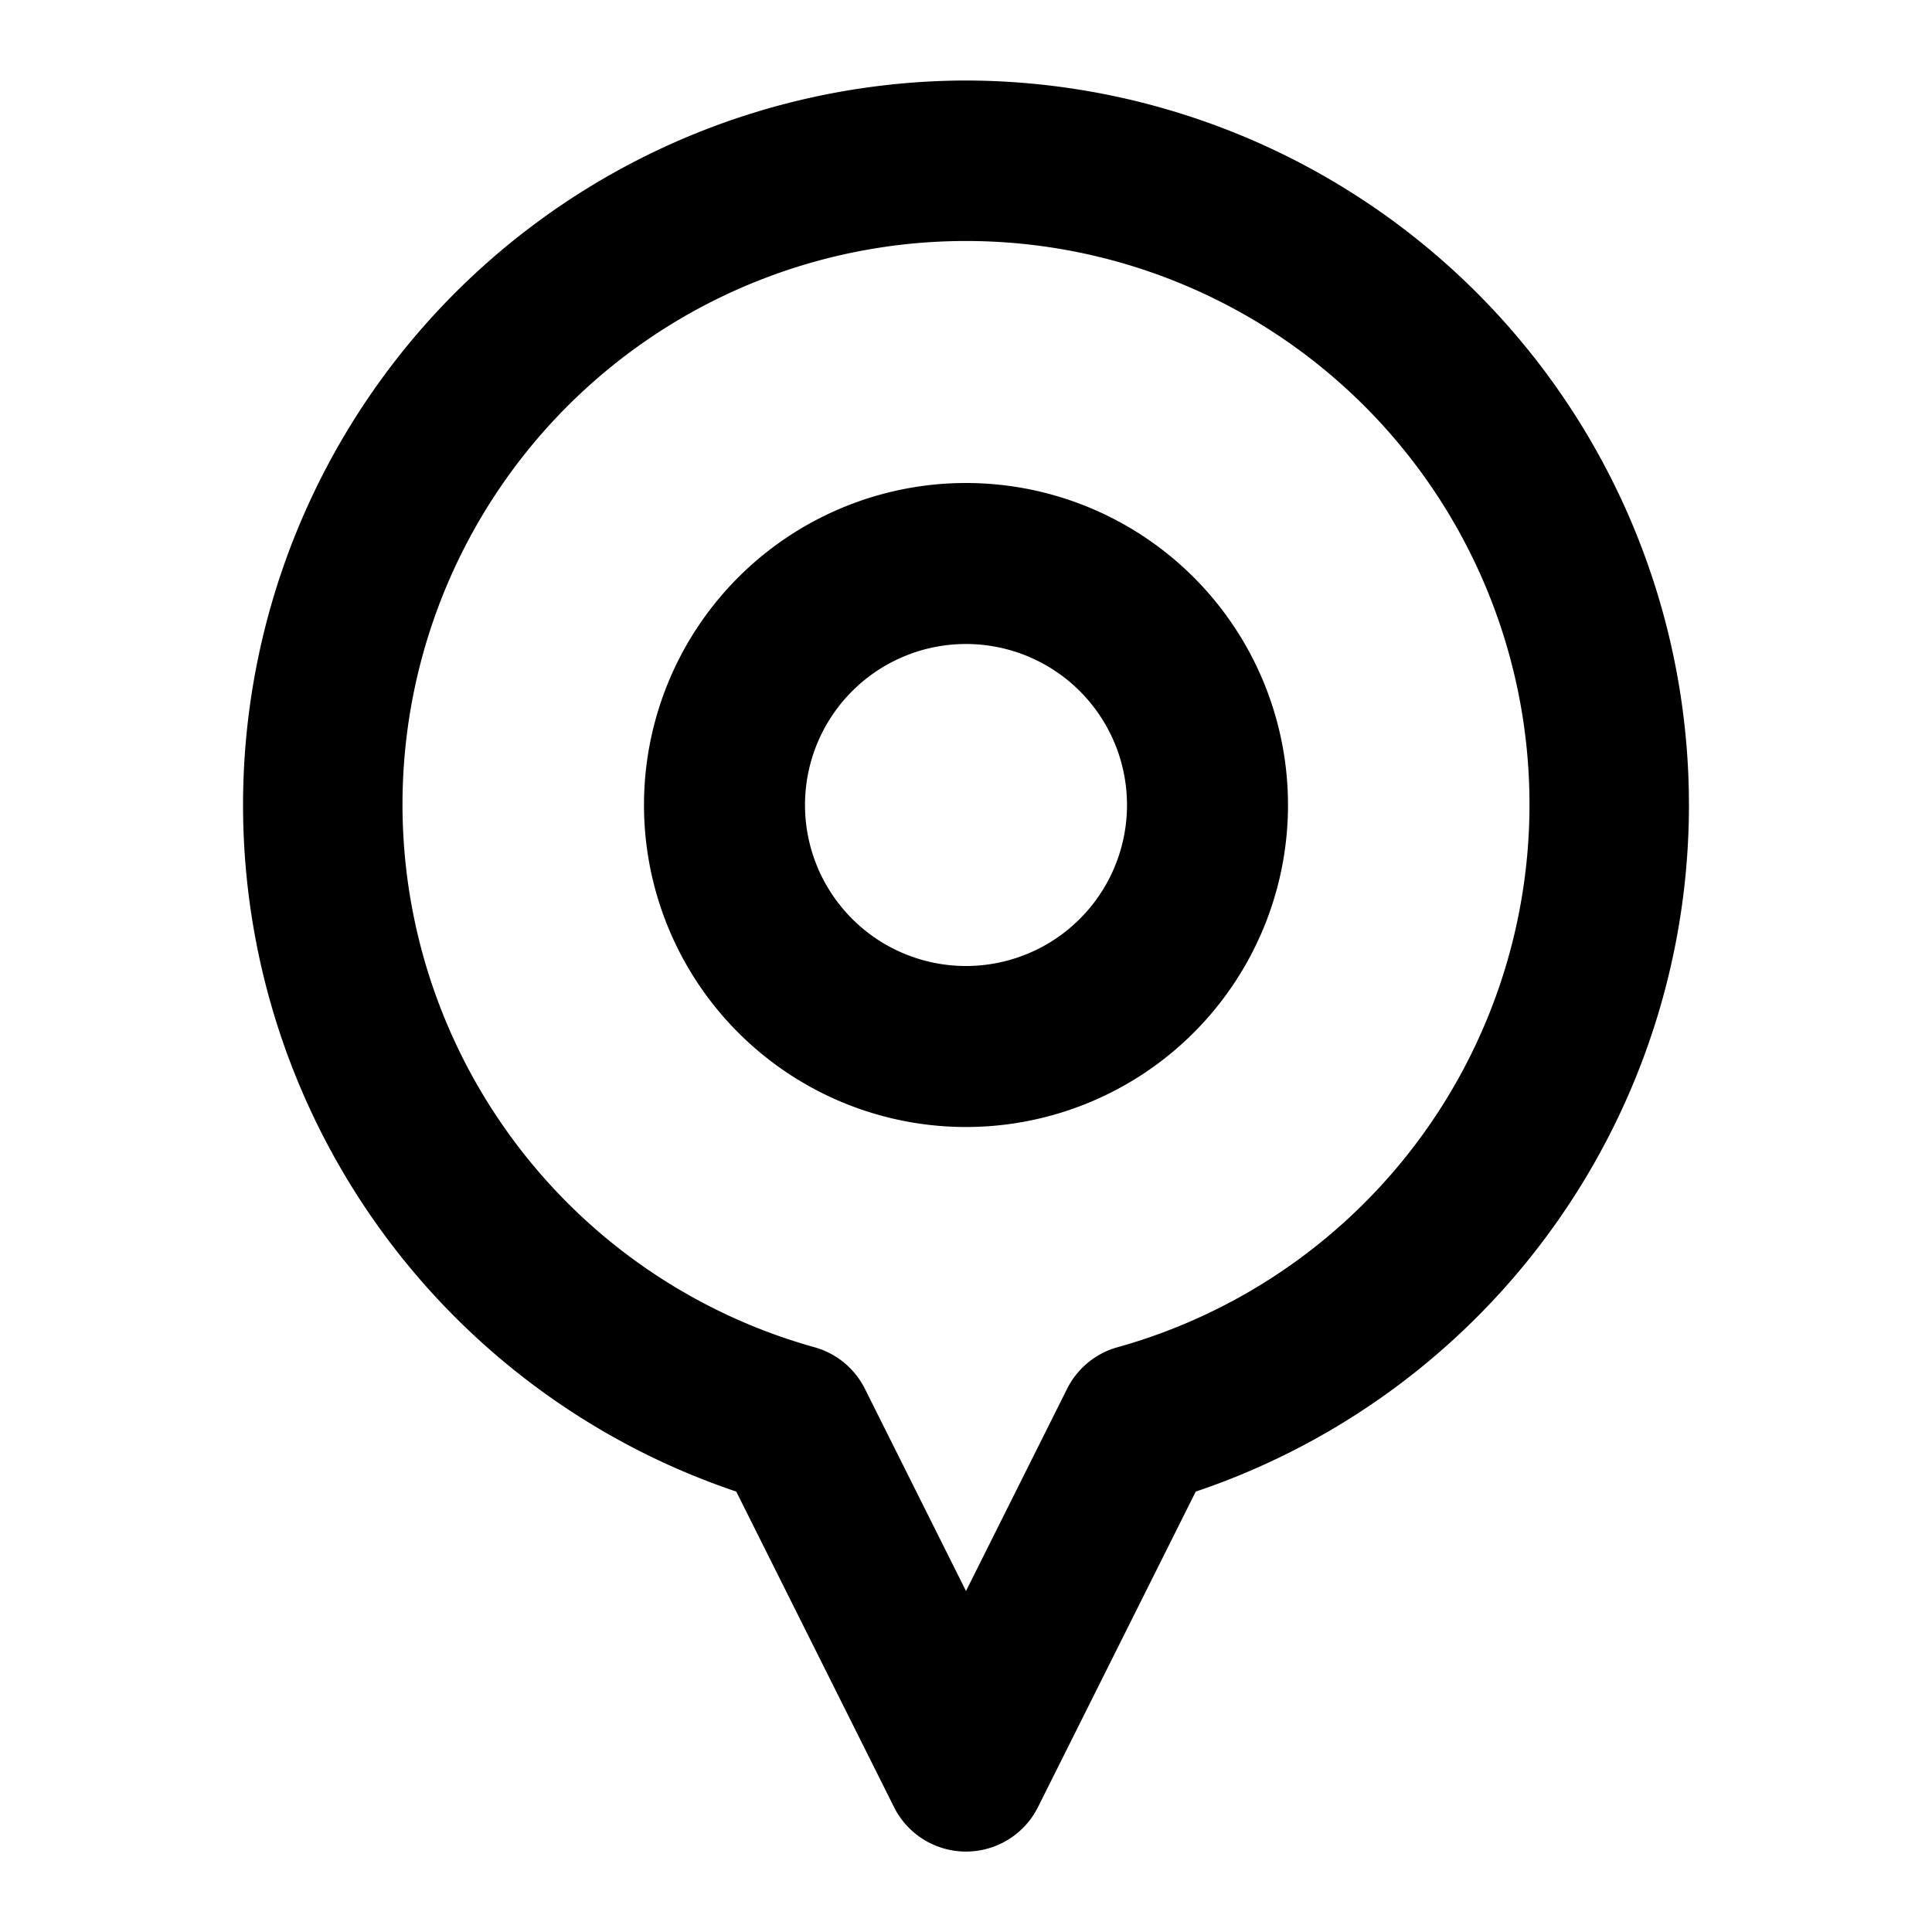
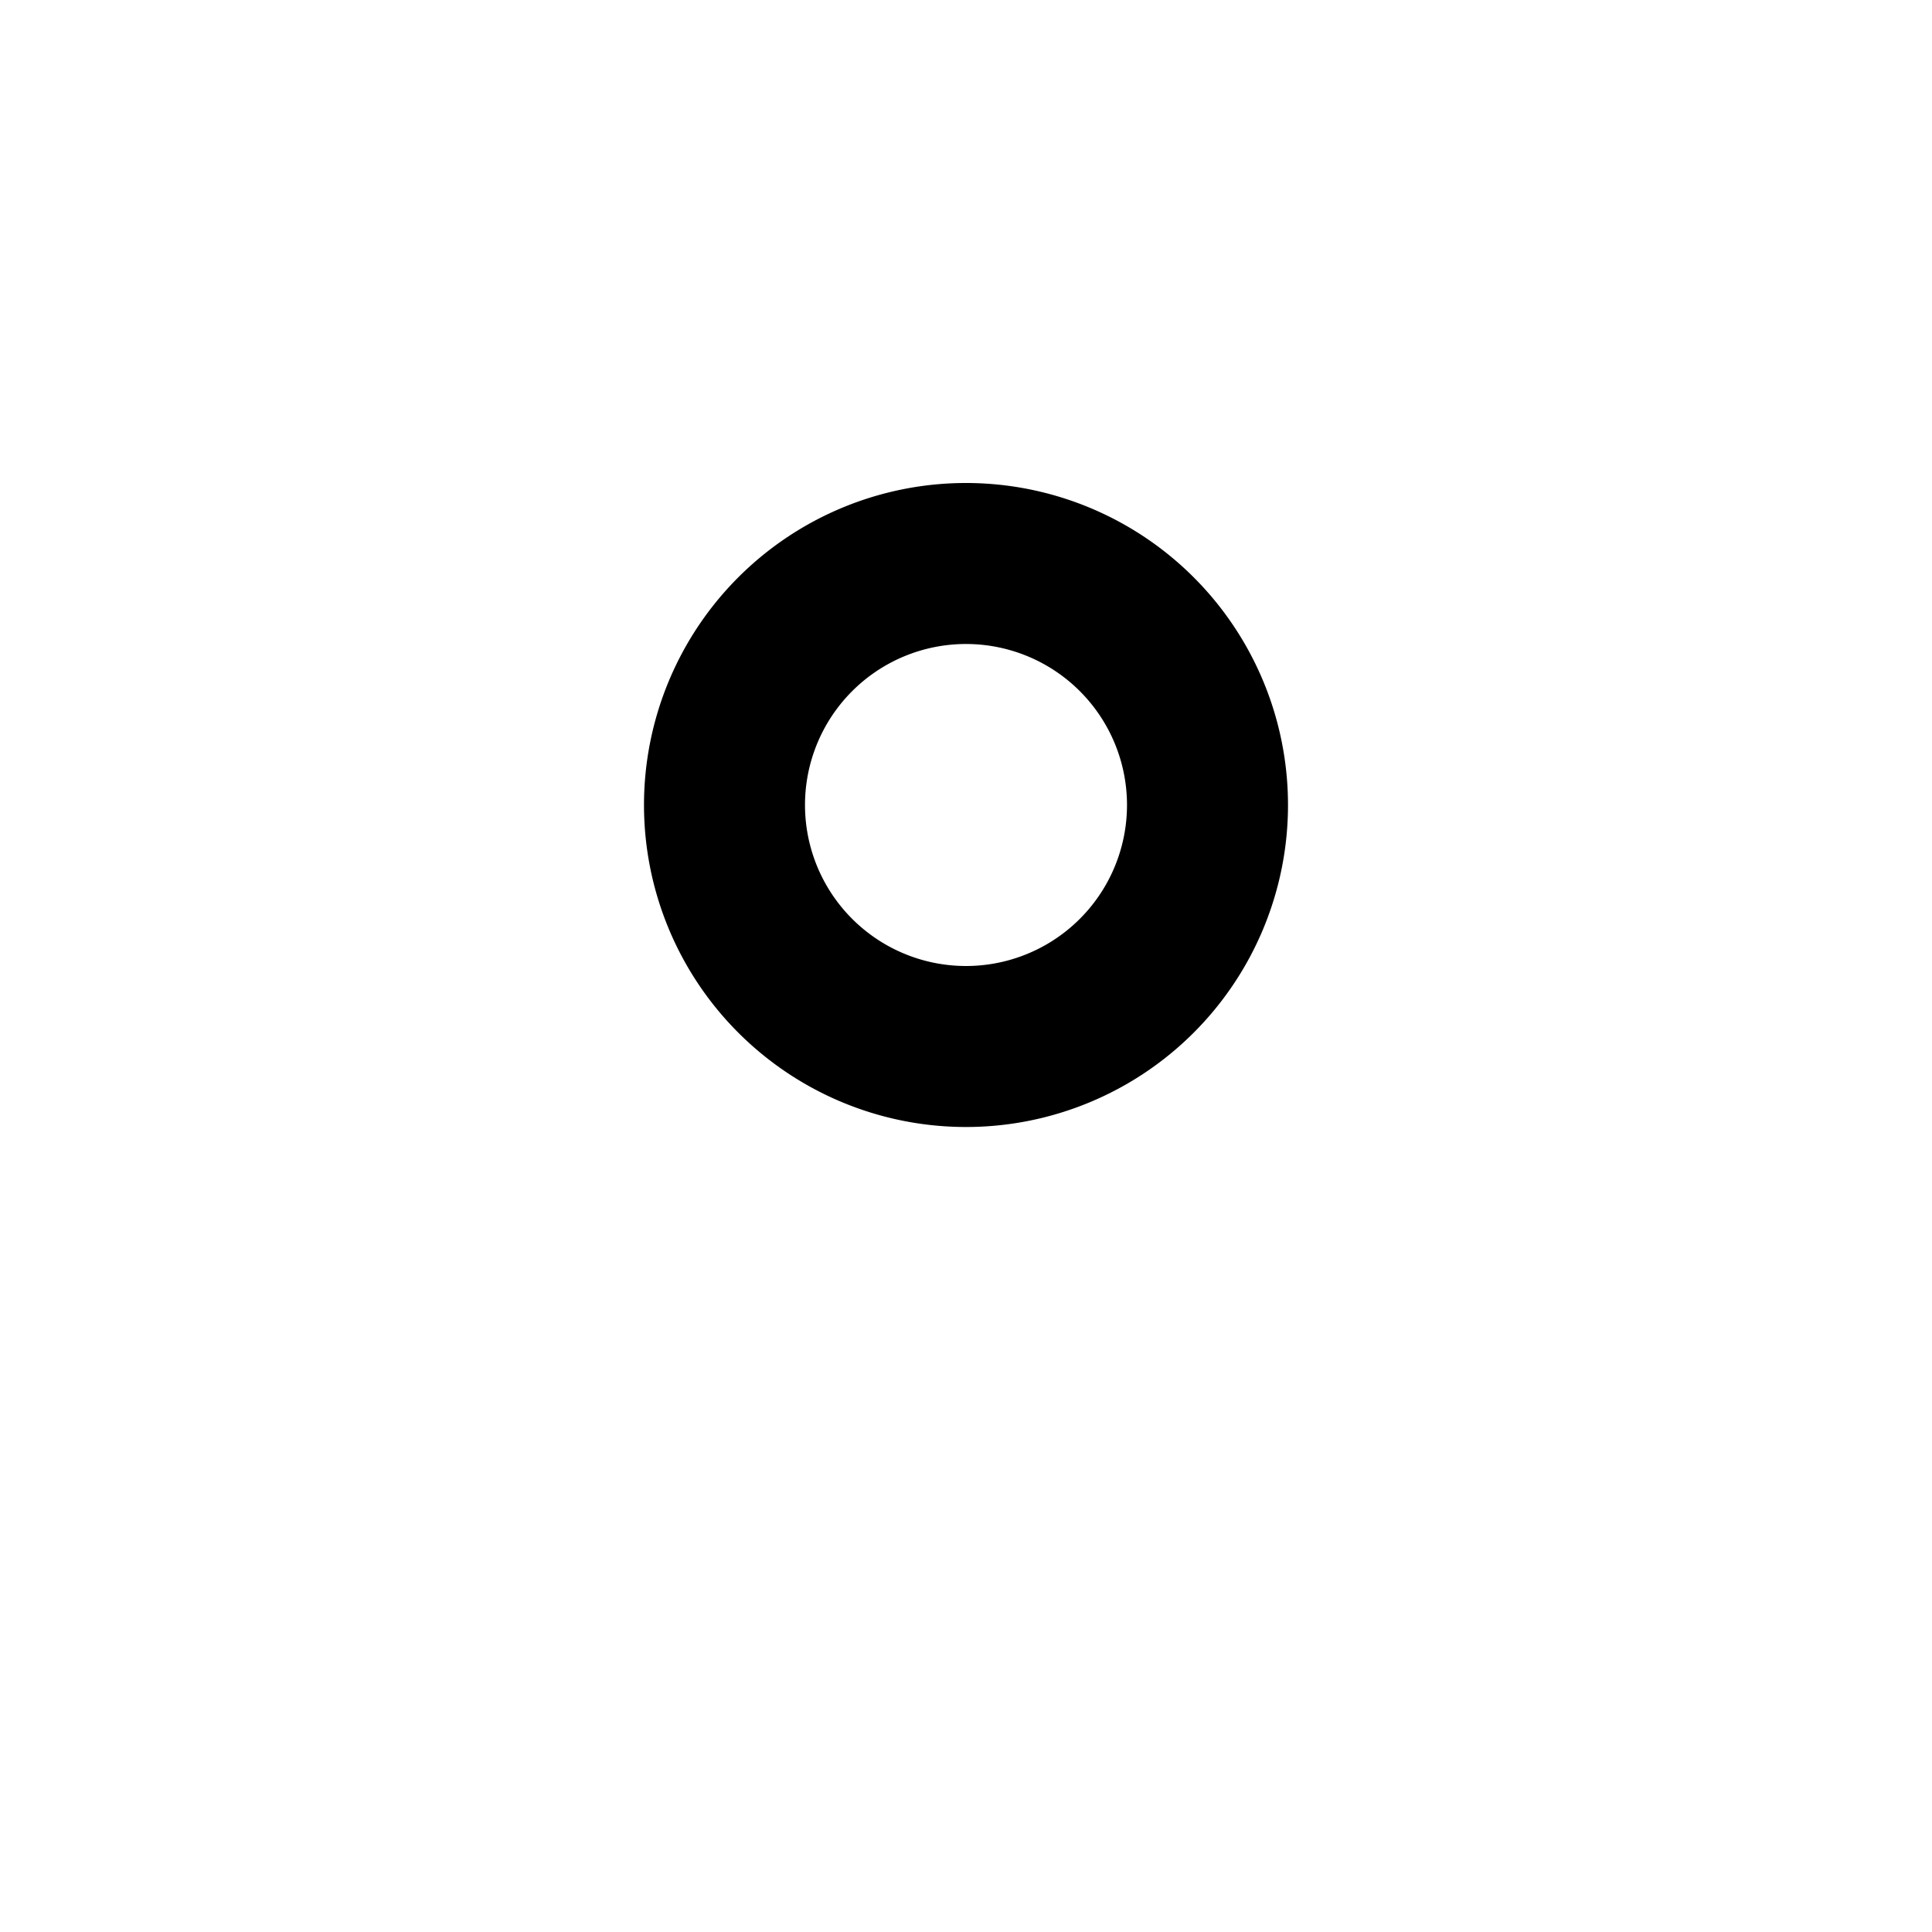
<svg xmlns="http://www.w3.org/2000/svg" x="0" y="0" viewBox="0 0 24 24" style="enable-background:new 0 0 512 512" xml:space="preserve">
  <g>
    <g data-name="Layer 2">
      <path d="M12 6a4 4 0 1 0 4 4 4 4 0 0 0-4-4zm0 6a2 2 0 1 1 2-2 2 2 0 0 1-2 2z" fill="currentColor" data-original="#000000" />
-       <path d="M12 1a9 9 0 0 0-2.854 17.529l1.959 3.918a1 1 0 0 0 1.79 0l1.959-3.918A9 9 0 0 0 12 1zm1.882 15.736a1 1 0 0 0-.626.516L12 19.764l-1.256-2.512a1 1 0 0 0-.626-.516 7 7 0 1 1 3.764 0z" fill="currentColor" data-original="#000000" />
    </g>
  </g>
</svg>